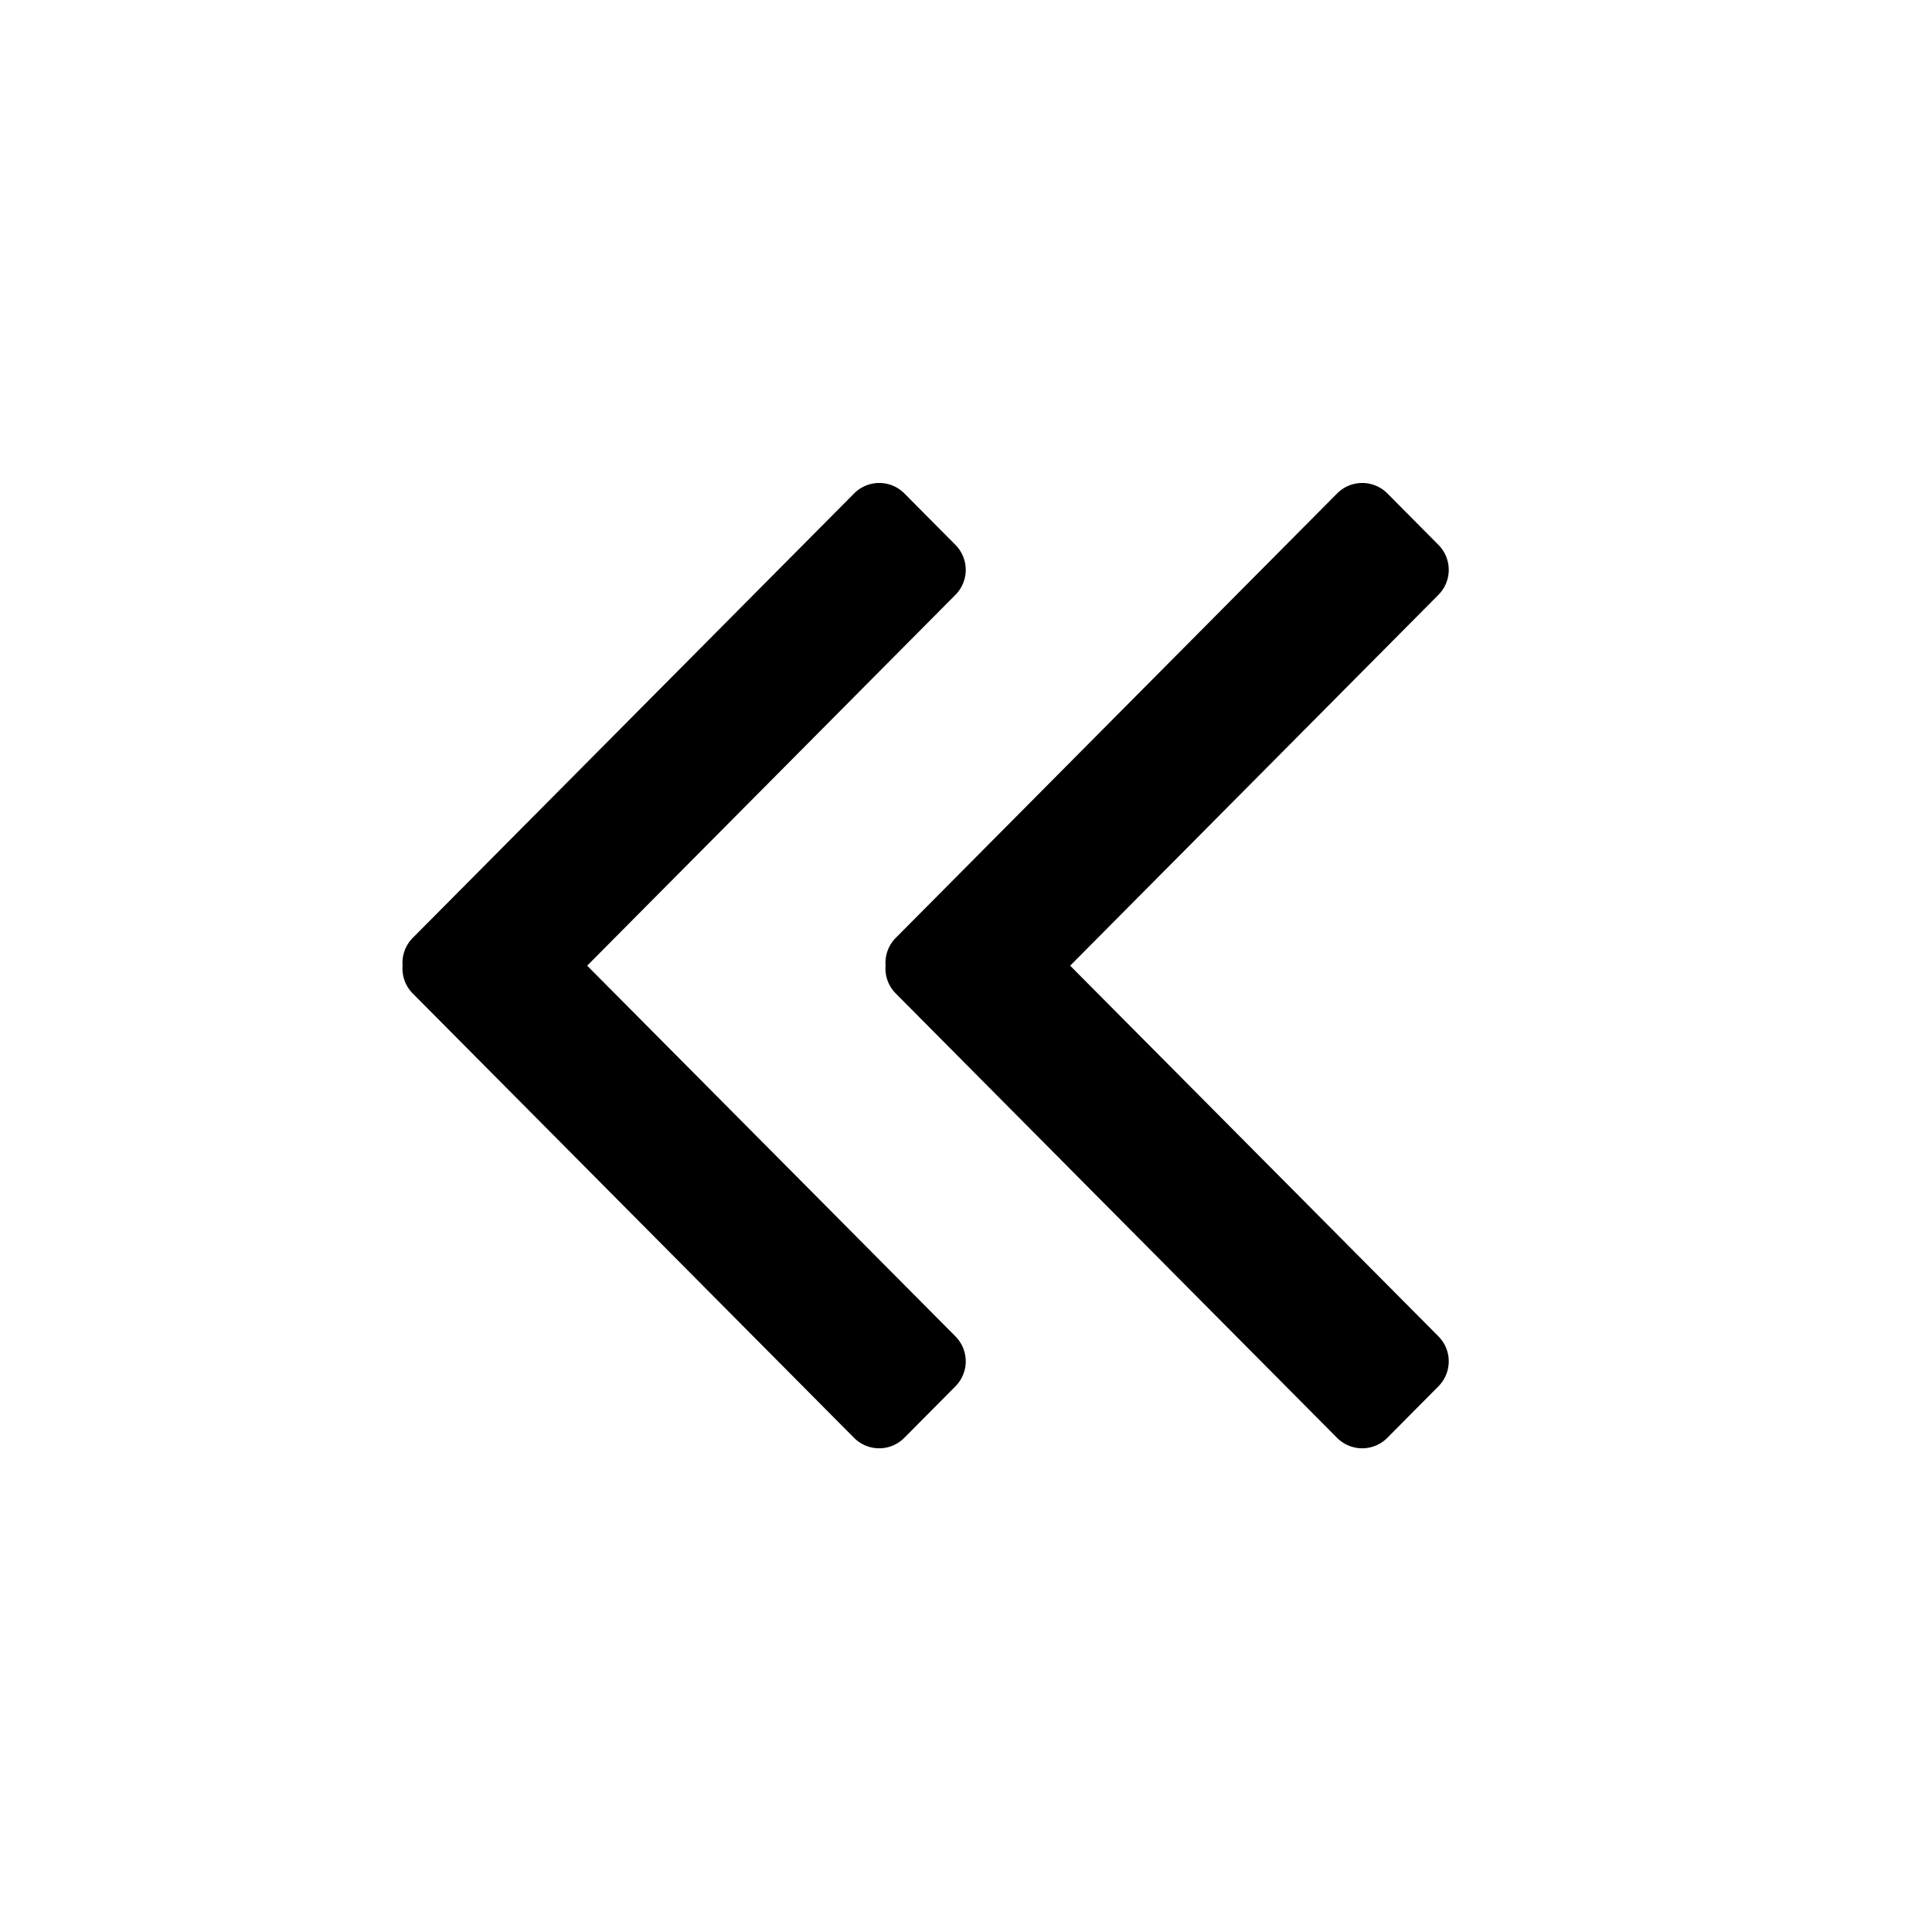
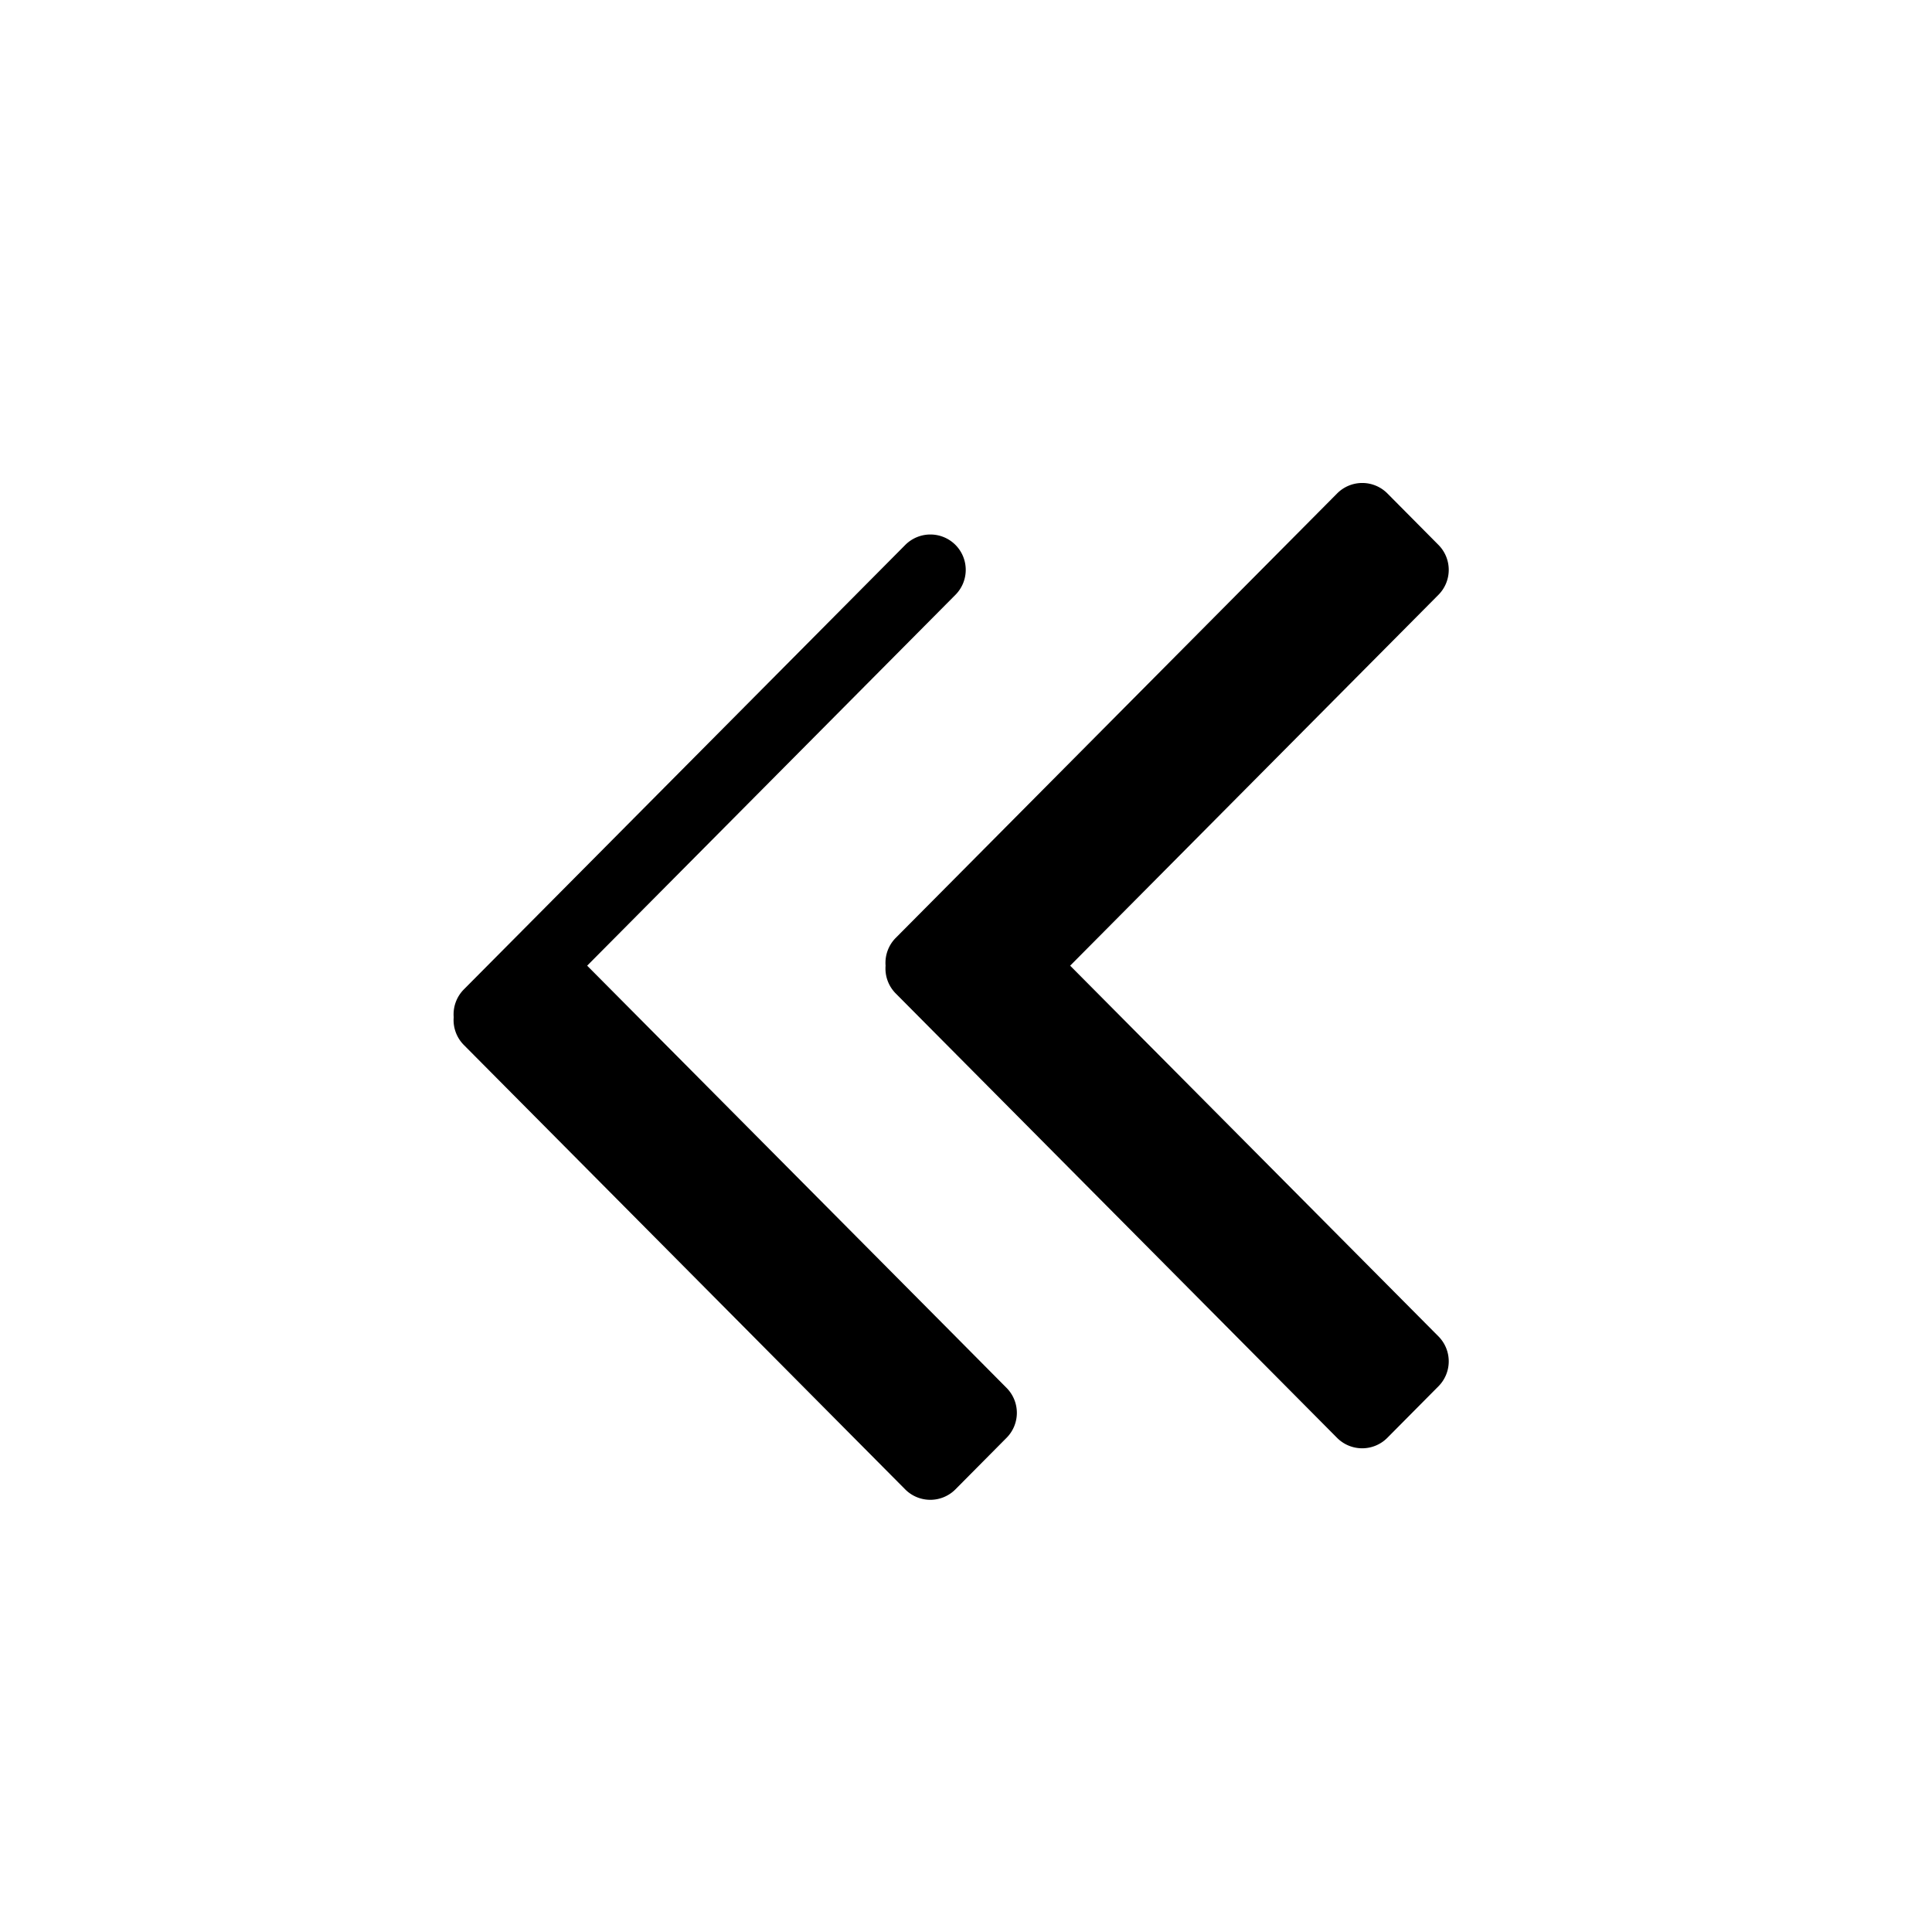
<svg xmlns="http://www.w3.org/2000/svg" width="24" height="24" class="wd-icon-chevron-2x-left-small wd-icon" focusable="false" role="presentation" viewBox="0 0 24 24">
  <g class="wd-icon-container">
-     <path fill-rule="evenodd" d="M11.87 16.602l-4.576-4.606 4.575-4.607a.44.44 0 0 0 0-.62l-.635-.64a.44.44 0 0 0-.622-.001l-.002.002-5.482 5.52a.44.44 0 0 0-.127.346.439.439 0 0 0 .127.346l5.482 5.52a.44.44 0 0 0 .622.001l.002-.002.635-.64a.44.44 0 0 0 0-.62zm6 0l-4.576-4.606 4.575-4.607a.44.44 0 0 0 0-.62l-.635-.64a.44.44 0 0 0-.622-.001l-.002.002-5.482 5.52a.44.44 0 0 0-.127.346.439.439 0 0 0 .127.346l5.482 5.52a.44.44 0 0 0 .622.001l.002-.002.635-.64a.44.44 0 0 0 0-.62z" class="wd-icon-fill" clip-rule="evenodd" />
+     <path fill-rule="evenodd" d="M11.87 16.602l-4.576-4.606 4.575-4.607a.44.44 0 0 0 0-.62a.44.44 0 0 0-.622-.001l-.002.002-5.482 5.52a.44.44 0 0 0-.127.346.439.439 0 0 0 .127.346l5.482 5.52a.44.44 0 0 0 .622.001l.002-.002.635-.64a.44.44 0 0 0 0-.62zm6 0l-4.576-4.606 4.575-4.607a.44.44 0 0 0 0-.62l-.635-.64a.44.44 0 0 0-.622-.001l-.002.002-5.482 5.52a.44.44 0 0 0-.127.346.439.439 0 0 0 .127.346l5.482 5.52a.44.44 0 0 0 .622.001l.002-.002.635-.64a.44.44 0 0 0 0-.62z" class="wd-icon-fill" clip-rule="evenodd" />
  </g>
</svg>